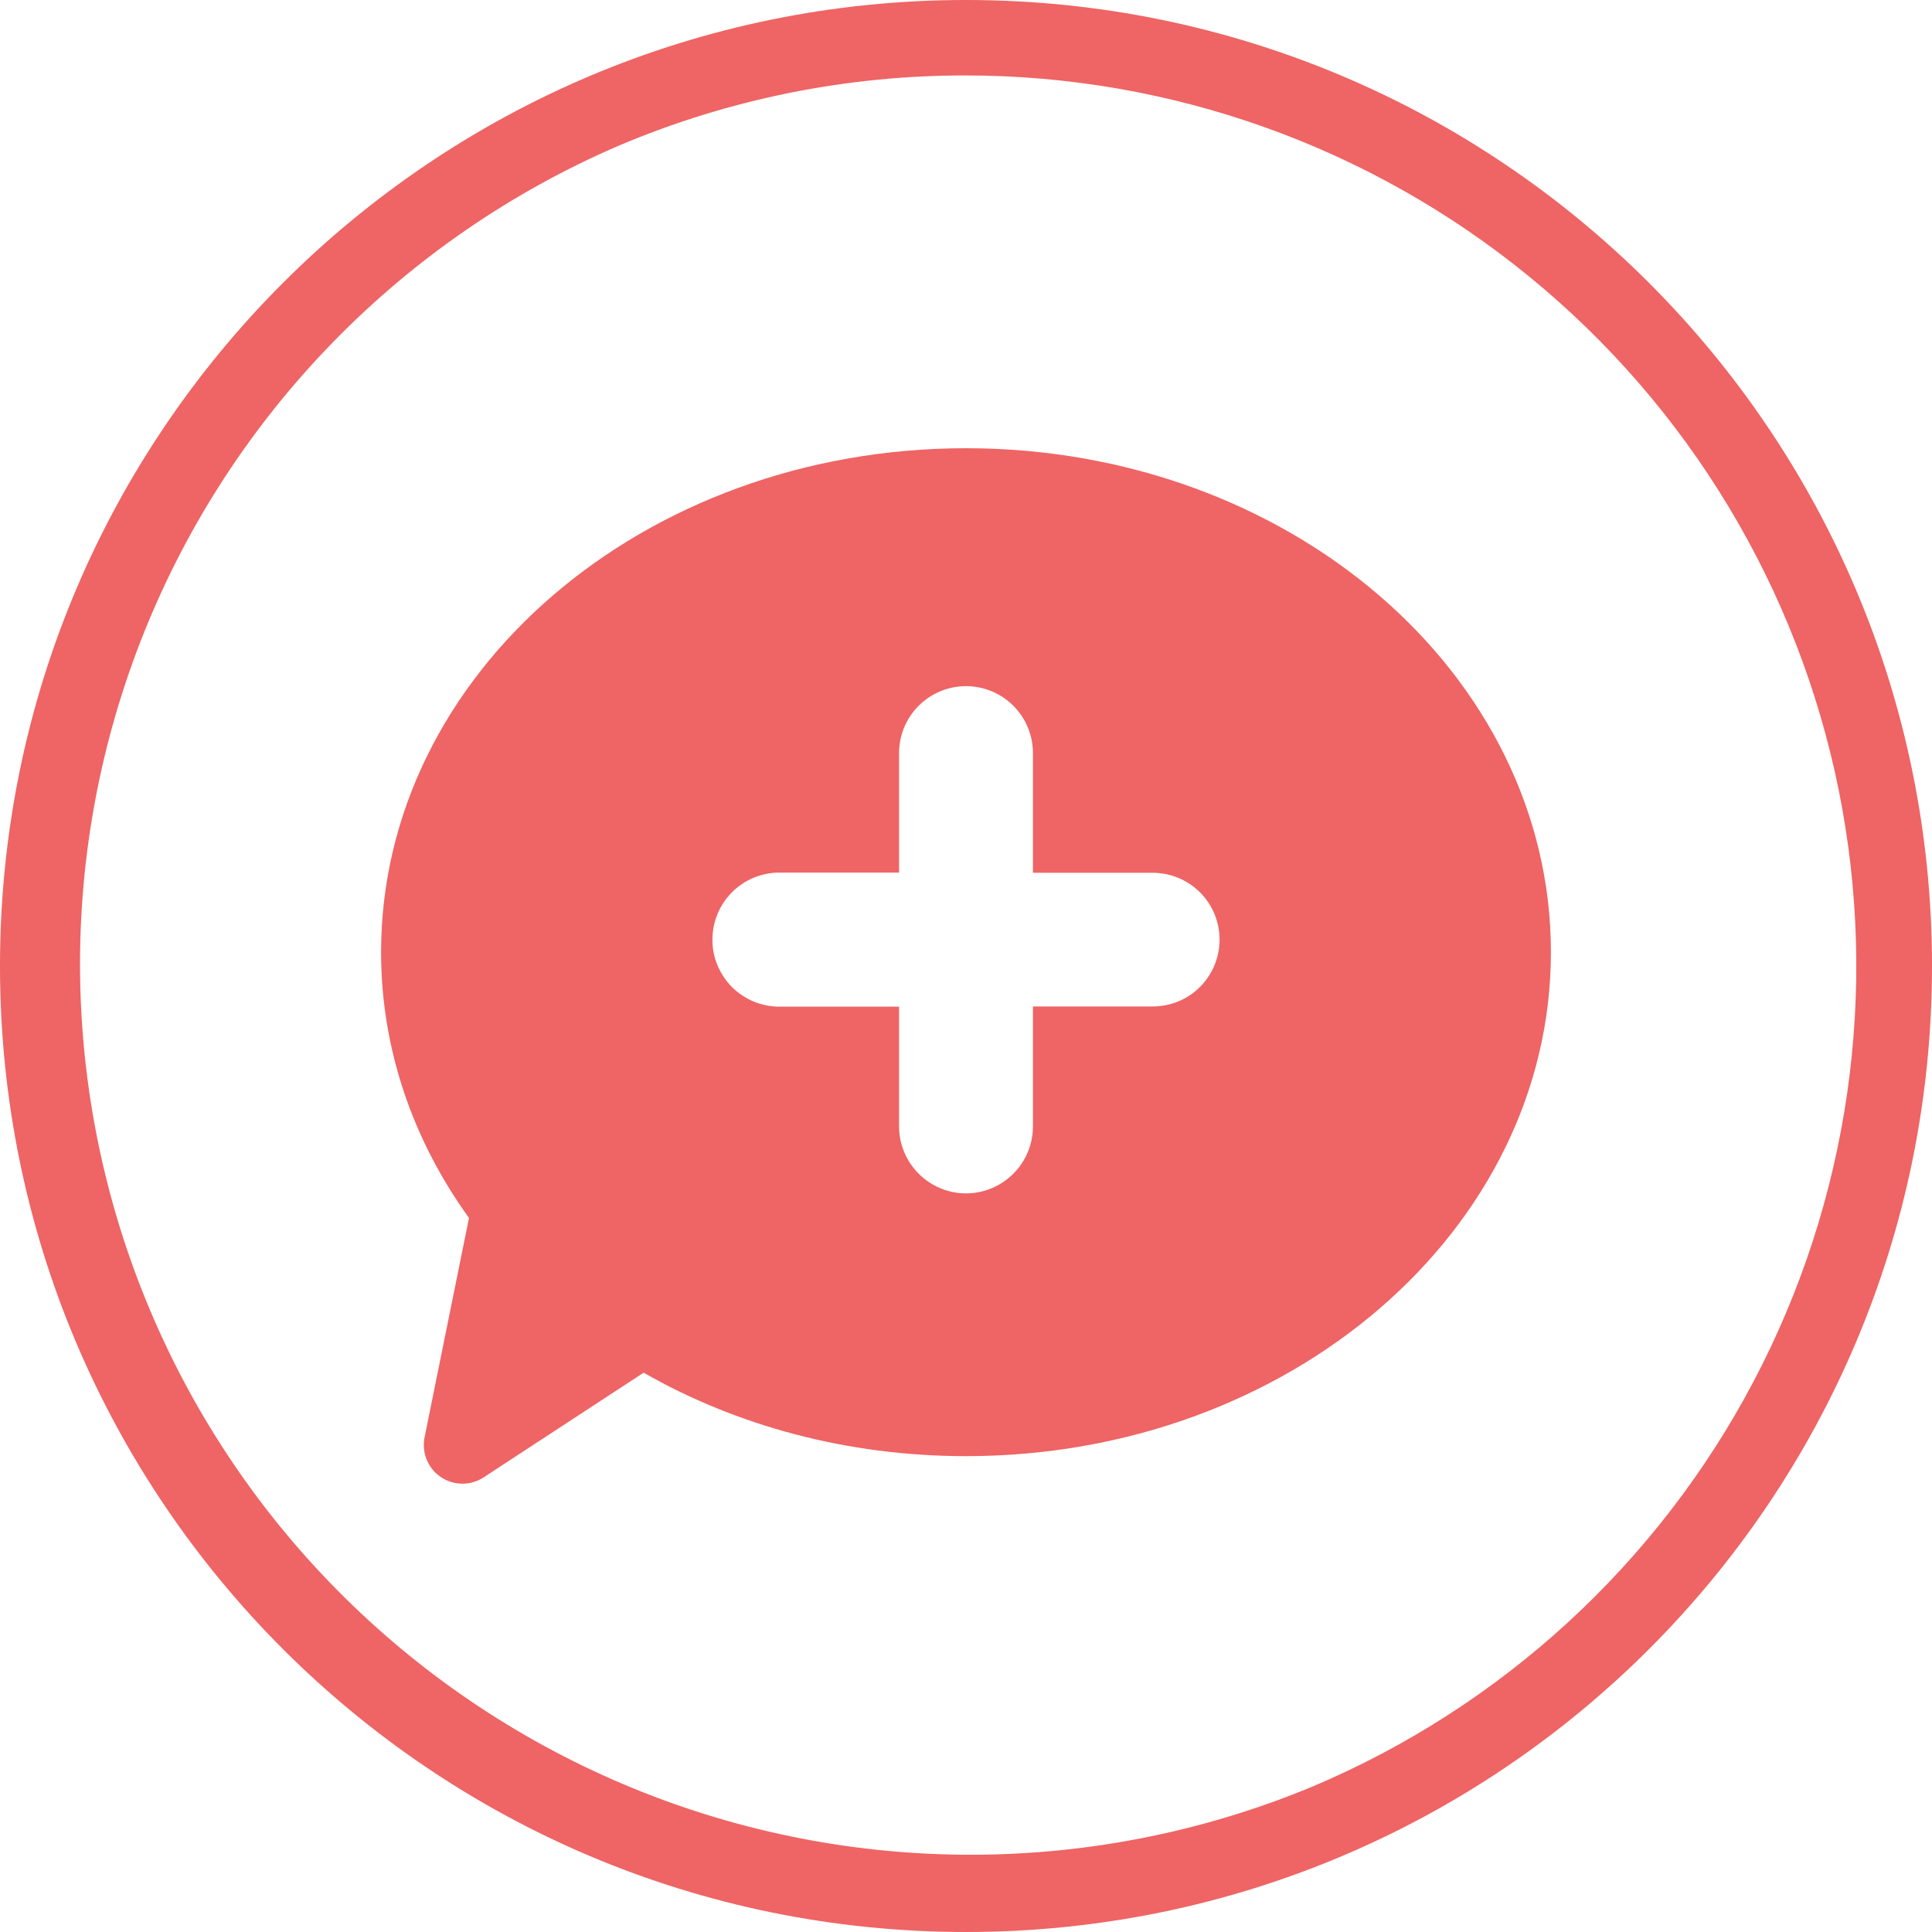
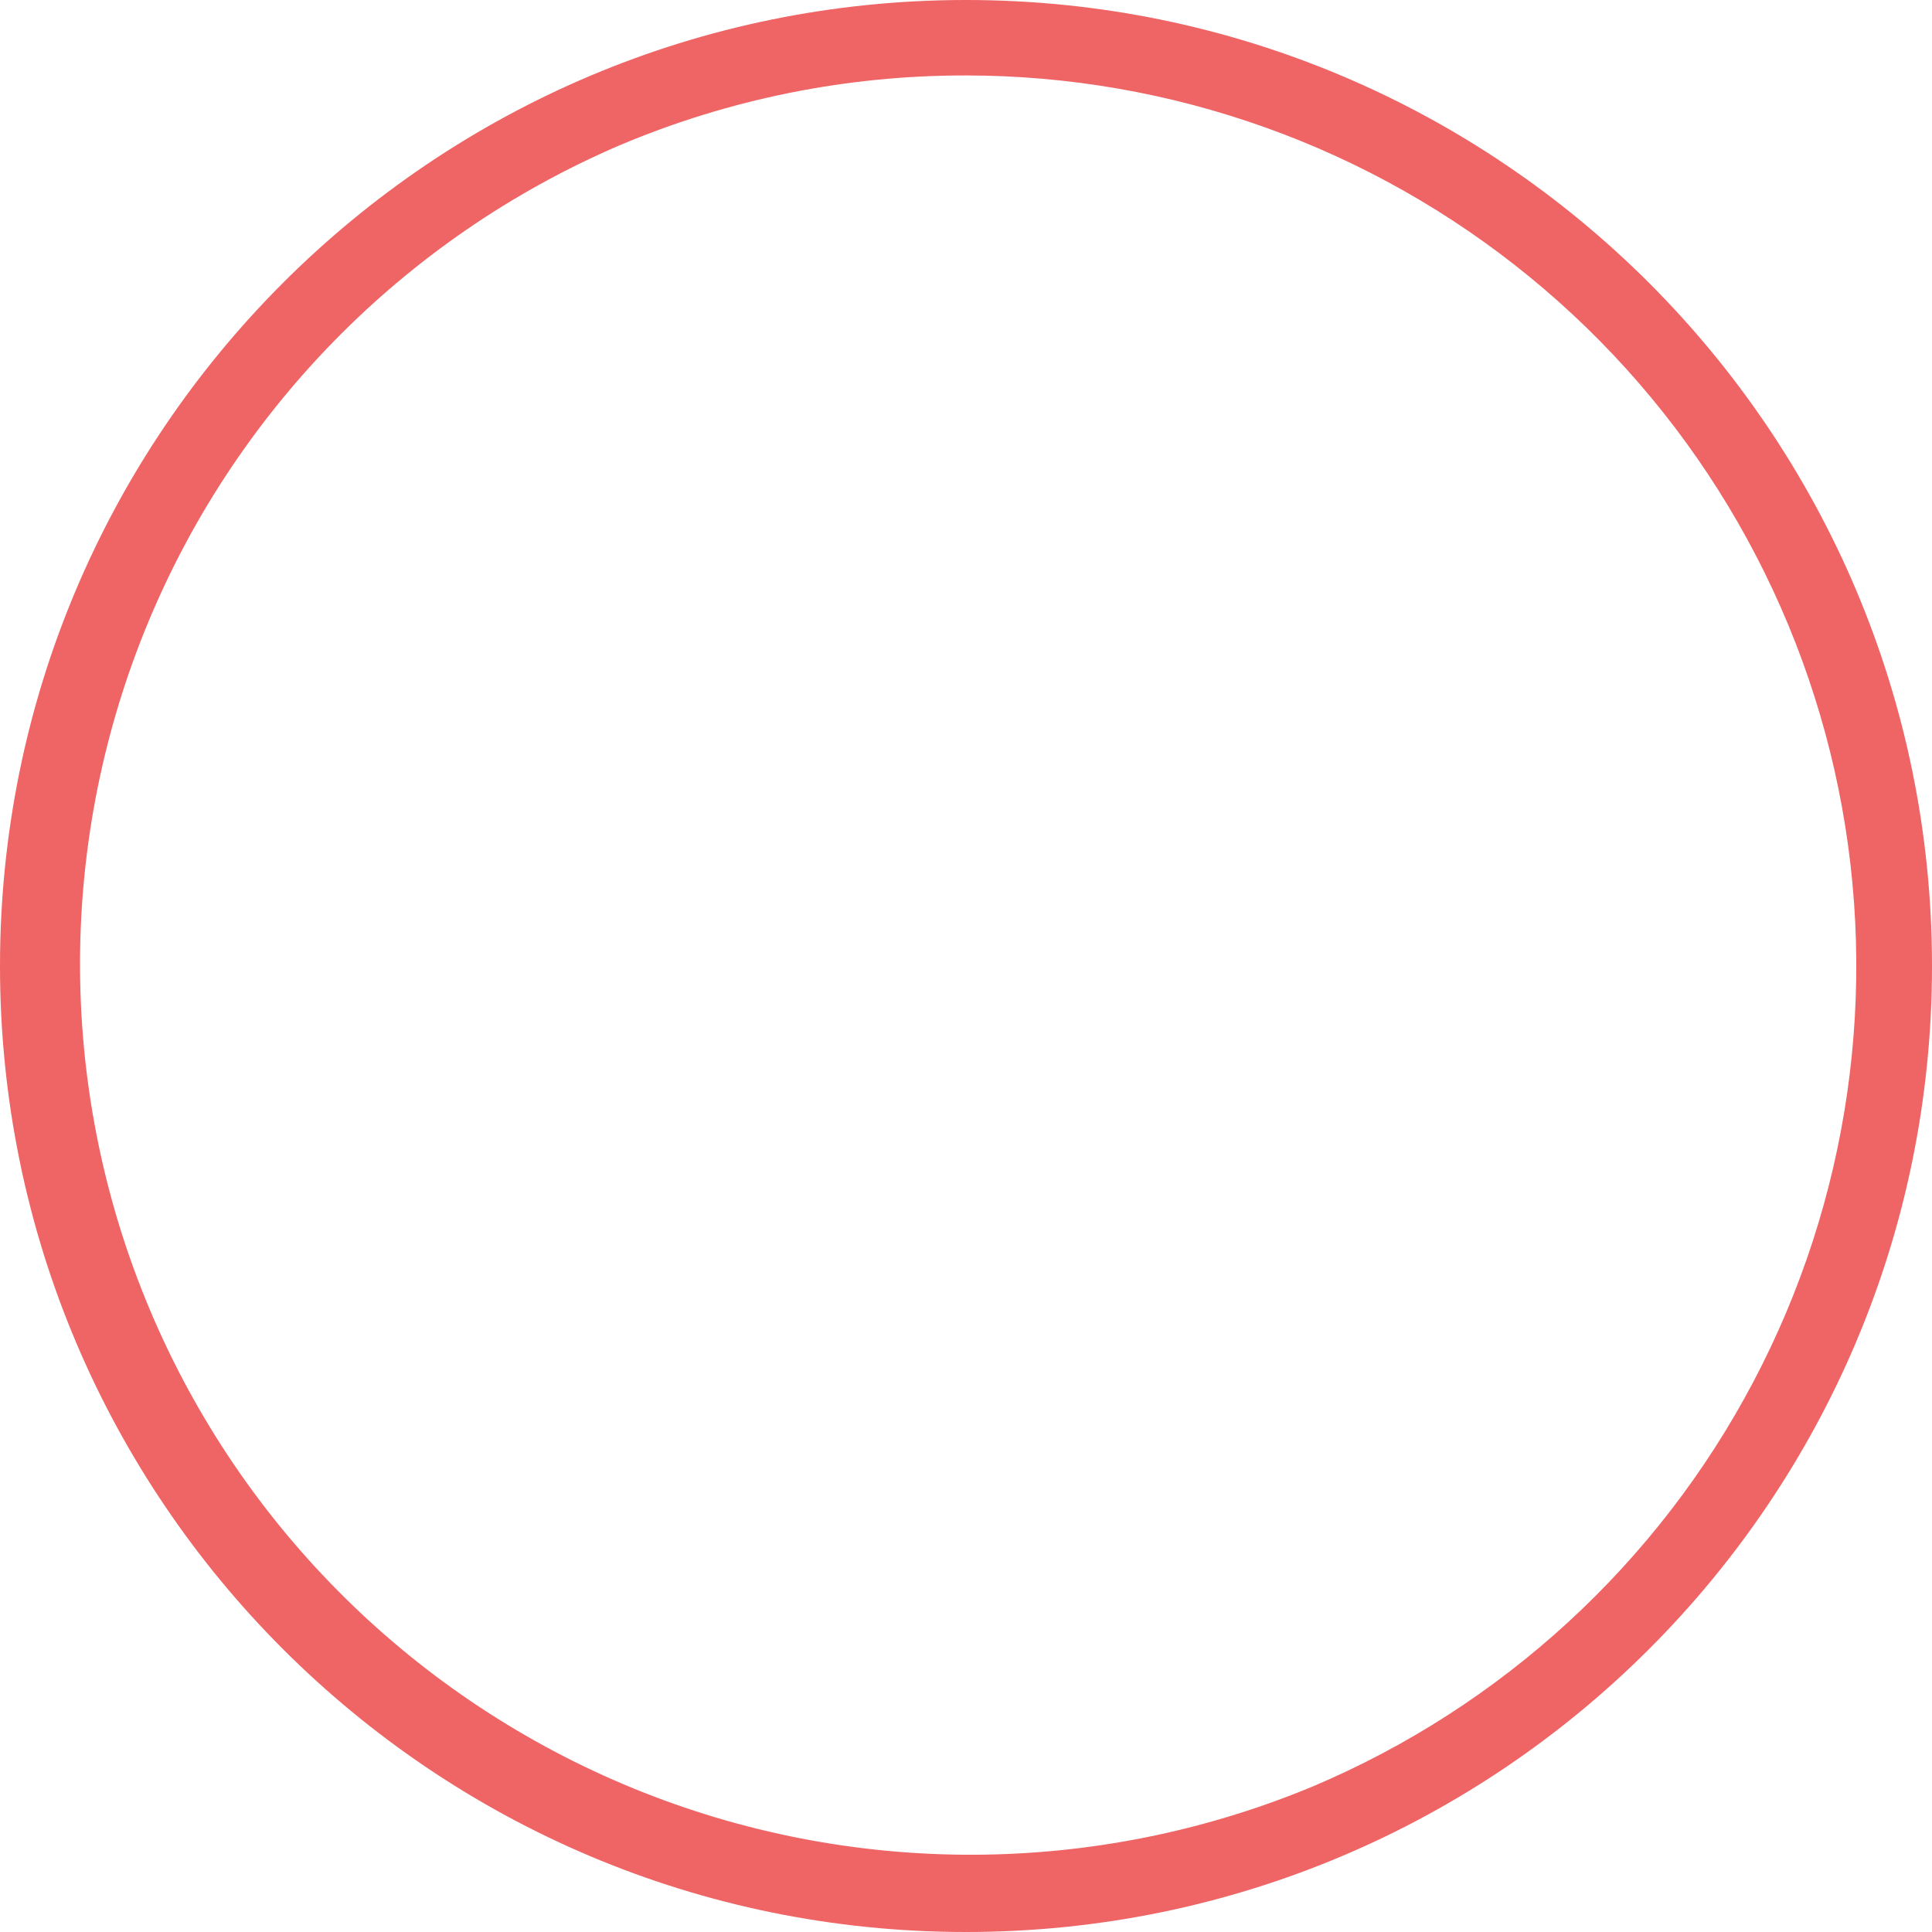
<svg xmlns="http://www.w3.org/2000/svg" width="20" height="20" viewBox="0 0 20 20" fill="none">
  <path d="M10 0.781C12.127 0.782 14.188 1.519 15.834 2.866C17.48 4.212 18.61 6.087 19.033 8.172C19.455 10.256 19.143 12.423 18.151 14.304C17.159 16.185 15.547 17.666 13.588 18.494C11.338 19.429 8.81 19.436 6.556 18.513C4.301 17.589 2.503 15.812 1.555 13.567C0.607 11.323 0.586 8.795 1.496 6.535C2.406 4.275 4.173 2.467 6.412 1.505C7.547 1.025 8.767 0.779 10 0.781ZM10 0C4.477 0 0 4.477 0 10C0 15.523 4.477 20 10 20C15.523 20 20 15.523 20 10C20 4.477 15.523 0 10 0Z" fill="#EF6464" />
-   <path d="M10 4.64C6.656 4.64 3.945 6.976 3.945 9.857C3.945 10.867 4.279 11.81 4.855 12.608L4.395 14.88C4.38 14.957 4.387 15.037 4.417 15.11C4.447 15.183 4.497 15.246 4.563 15.29C4.628 15.335 4.705 15.358 4.784 15.359C4.863 15.36 4.94 15.337 5.006 15.294L6.663 14.21C7.62 14.757 8.767 15.074 10 15.074C13.344 15.074 16.055 12.738 16.055 9.857C16.055 6.976 13.344 4.64 10 4.64ZM12.625 9.727C12.625 9.91 12.552 10.087 12.422 10.217C12.292 10.347 12.116 10.419 11.932 10.419H10.693V11.66C10.693 11.844 10.62 12.02 10.49 12.15C10.36 12.28 10.184 12.354 10 12.354C9.816 12.354 9.64 12.28 9.51 12.15C9.38 12.02 9.307 11.844 9.307 11.66V10.421H8.068C7.977 10.421 7.887 10.403 7.802 10.368C7.718 10.333 7.642 10.282 7.577 10.218C7.513 10.153 7.462 10.076 7.427 9.992C7.392 9.908 7.374 9.818 7.375 9.727C7.375 9.543 7.448 9.366 7.578 9.236C7.708 9.106 7.884 9.033 8.068 9.033H9.307V7.796C9.307 7.612 9.38 7.436 9.51 7.306C9.64 7.176 9.816 7.103 10 7.103C10.184 7.103 10.36 7.176 10.49 7.306C10.62 7.436 10.693 7.612 10.693 7.796V9.035H11.932C12.116 9.035 12.292 9.108 12.422 9.237C12.552 9.367 12.625 9.543 12.625 9.727Z" fill="#EF6464" />
</svg>